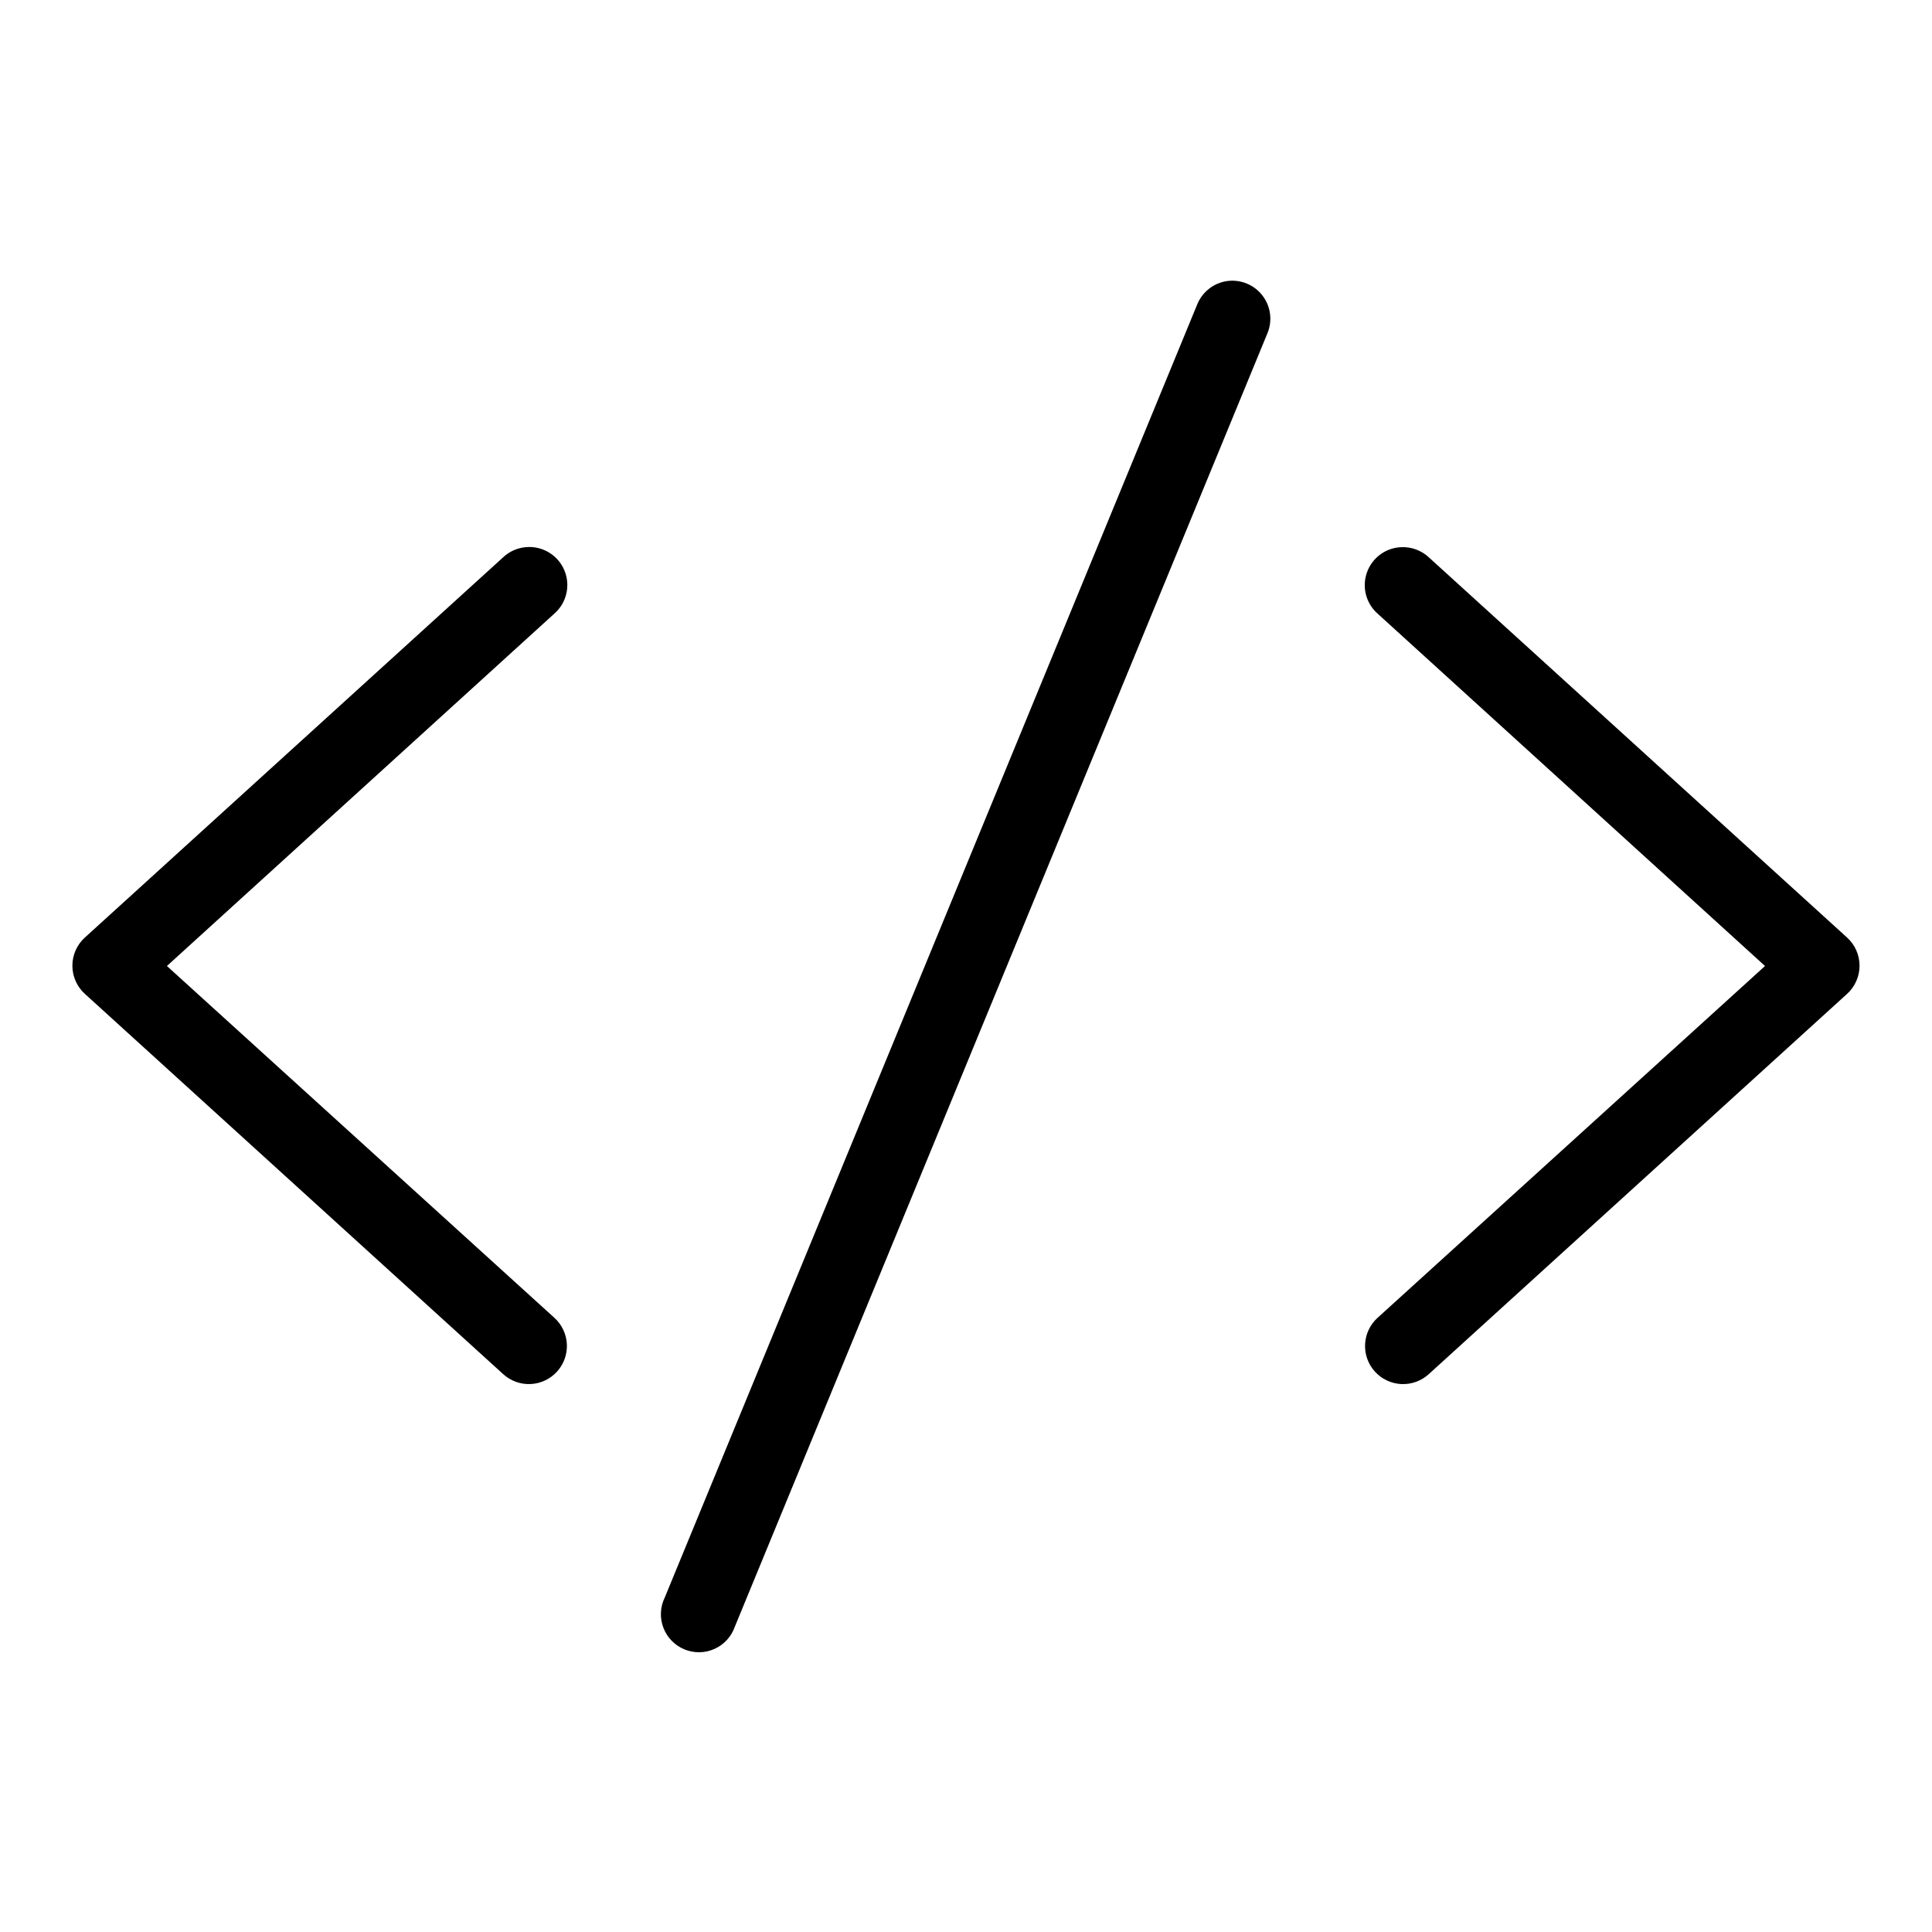
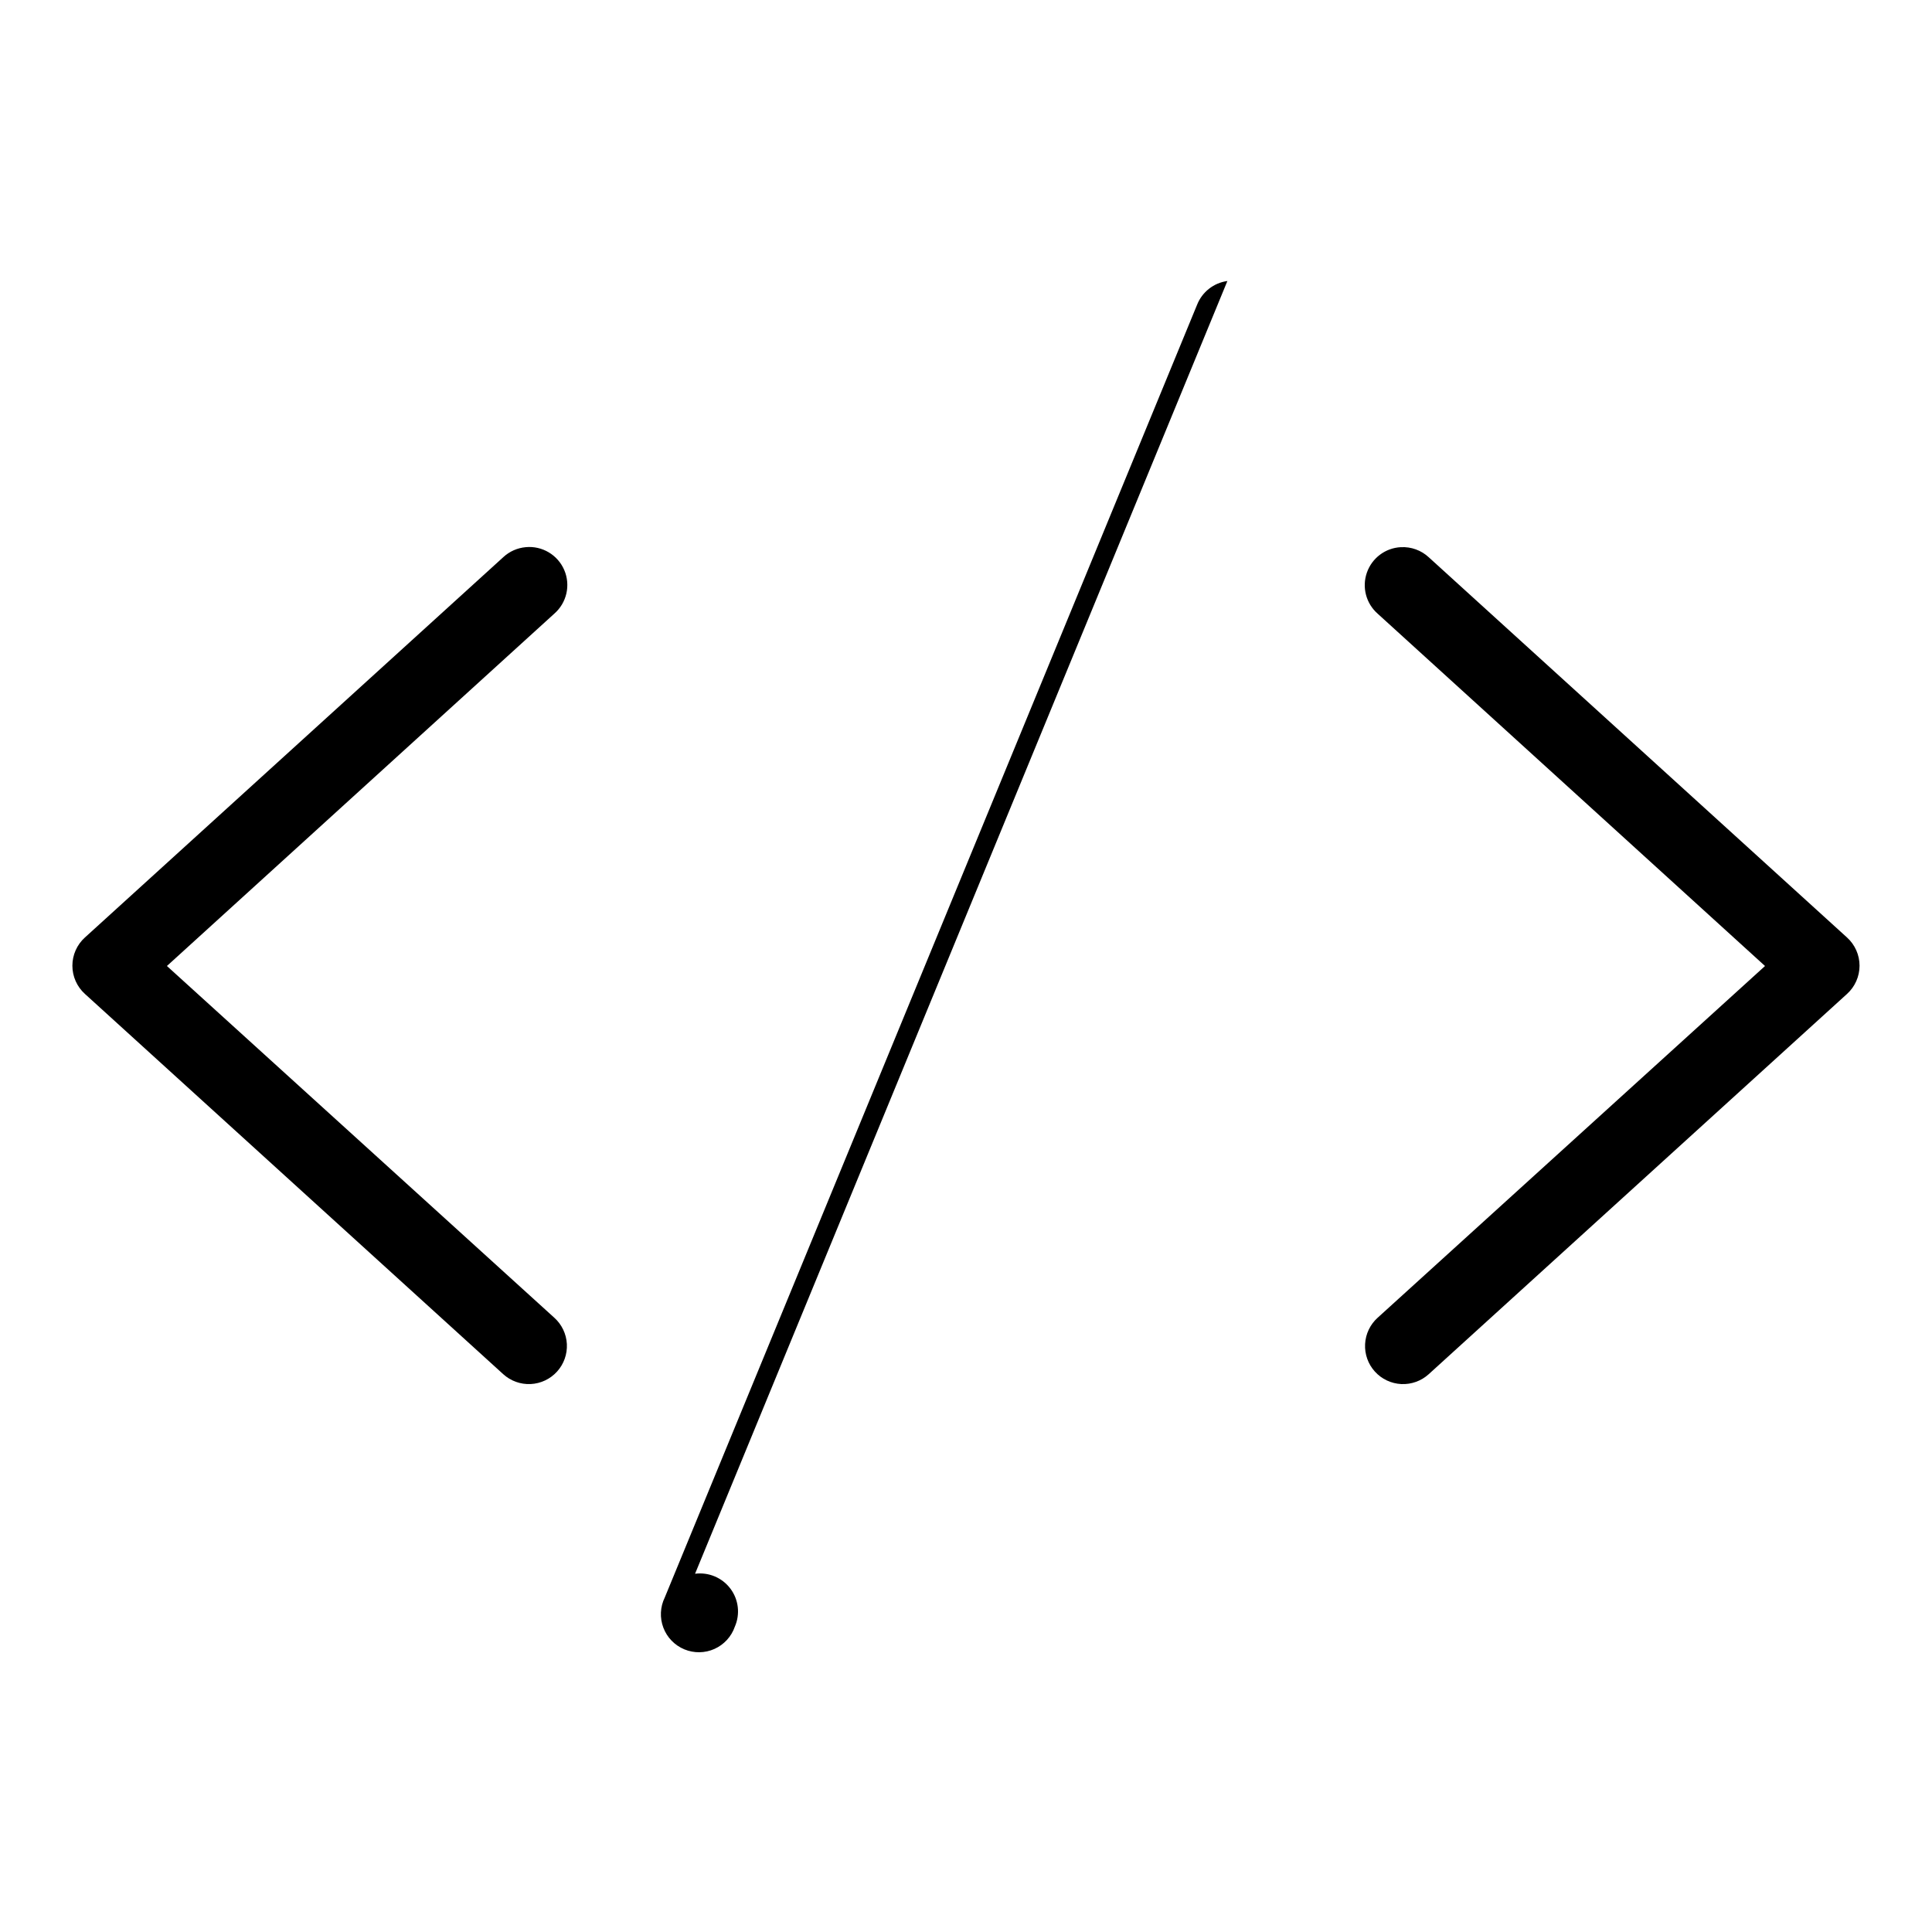
<svg xmlns="http://www.w3.org/2000/svg" fill="#000000" width="800px" height="800px" version="1.1" viewBox="144 144 512 512">
-   <path d="m469.27 218.47c-3.621 0.488-6.691 2.898-8.031 6.297l-141.07 342.59c-1.223 2.496-1.359 5.387-0.375 7.988 0.98 2.602 2.992 4.68 5.562 5.746 2.566 1.066 5.461 1.027 7.996-0.113s4.488-3.281 5.394-5.906l141.07-342.59c1.449-3.328 0.996-7.18-1.188-10.078-2.184-2.902-5.762-4.402-9.359-3.934zm-185.94 70.535c-2.238 0.199-4.344 1.141-5.984 2.676l-110.84 100.76c-2.117 1.91-3.324 4.629-3.324 7.477 0 2.852 1.207 5.57 3.324 7.481l110.84 100.76c1.98 1.809 4.602 2.754 7.281 2.629 2.68-0.129 5.199-1.32 7-3.309 1.801-1.988 2.734-4.613 2.598-7.293-0.141-2.68-1.34-5.191-3.34-6.984l-102.65-93.203 102.65-93.363c3.301-2.875 4.371-7.547 2.648-11.57-1.727-4.023-5.848-6.473-10.203-6.062zm231.91 0c-4.098 0.207-7.656 2.875-9.004 6.75-1.352 3.871-0.219 8.176 2.863 10.883l102.65 93.363-102.65 93.203c-1.996 1.793-3.199 4.305-3.336 6.984-0.141 2.68 0.793 5.305 2.594 7.293s4.32 3.18 7 3.309c2.68 0.125 5.301-0.82 7.281-2.629l110.84-100.76c2.113-1.91 3.32-4.629 3.32-7.481 0-2.848-1.207-5.566-3.32-7.477l-110.84-100.76c-2-1.859-4.672-2.824-7.398-2.676z" />
+   <path d="m469.27 218.47c-3.621 0.488-6.691 2.898-8.031 6.297l-141.07 342.59c-1.223 2.496-1.359 5.387-0.375 7.988 0.98 2.602 2.992 4.68 5.562 5.746 2.566 1.066 5.461 1.027 7.996-0.113s4.488-3.281 5.394-5.906c1.449-3.328 0.996-7.18-1.188-10.078-2.184-2.902-5.762-4.402-9.359-3.934zm-185.94 70.535c-2.238 0.199-4.344 1.141-5.984 2.676l-110.84 100.76c-2.117 1.91-3.324 4.629-3.324 7.477 0 2.852 1.207 5.57 3.324 7.481l110.84 100.76c1.98 1.809 4.602 2.754 7.281 2.629 2.68-0.129 5.199-1.32 7-3.309 1.801-1.988 2.734-4.613 2.598-7.293-0.141-2.68-1.34-5.191-3.34-6.984l-102.65-93.203 102.65-93.363c3.301-2.875 4.371-7.547 2.648-11.57-1.727-4.023-5.848-6.473-10.203-6.062zm231.91 0c-4.098 0.207-7.656 2.875-9.004 6.75-1.352 3.871-0.219 8.176 2.863 10.883l102.65 93.363-102.65 93.203c-1.996 1.793-3.199 4.305-3.336 6.984-0.141 2.68 0.793 5.305 2.594 7.293s4.32 3.18 7 3.309c2.68 0.125 5.301-0.82 7.281-2.629l110.84-100.76c2.113-1.91 3.32-4.629 3.32-7.481 0-2.848-1.207-5.566-3.32-7.477l-110.84-100.76c-2-1.859-4.672-2.824-7.398-2.676z" />
</svg>